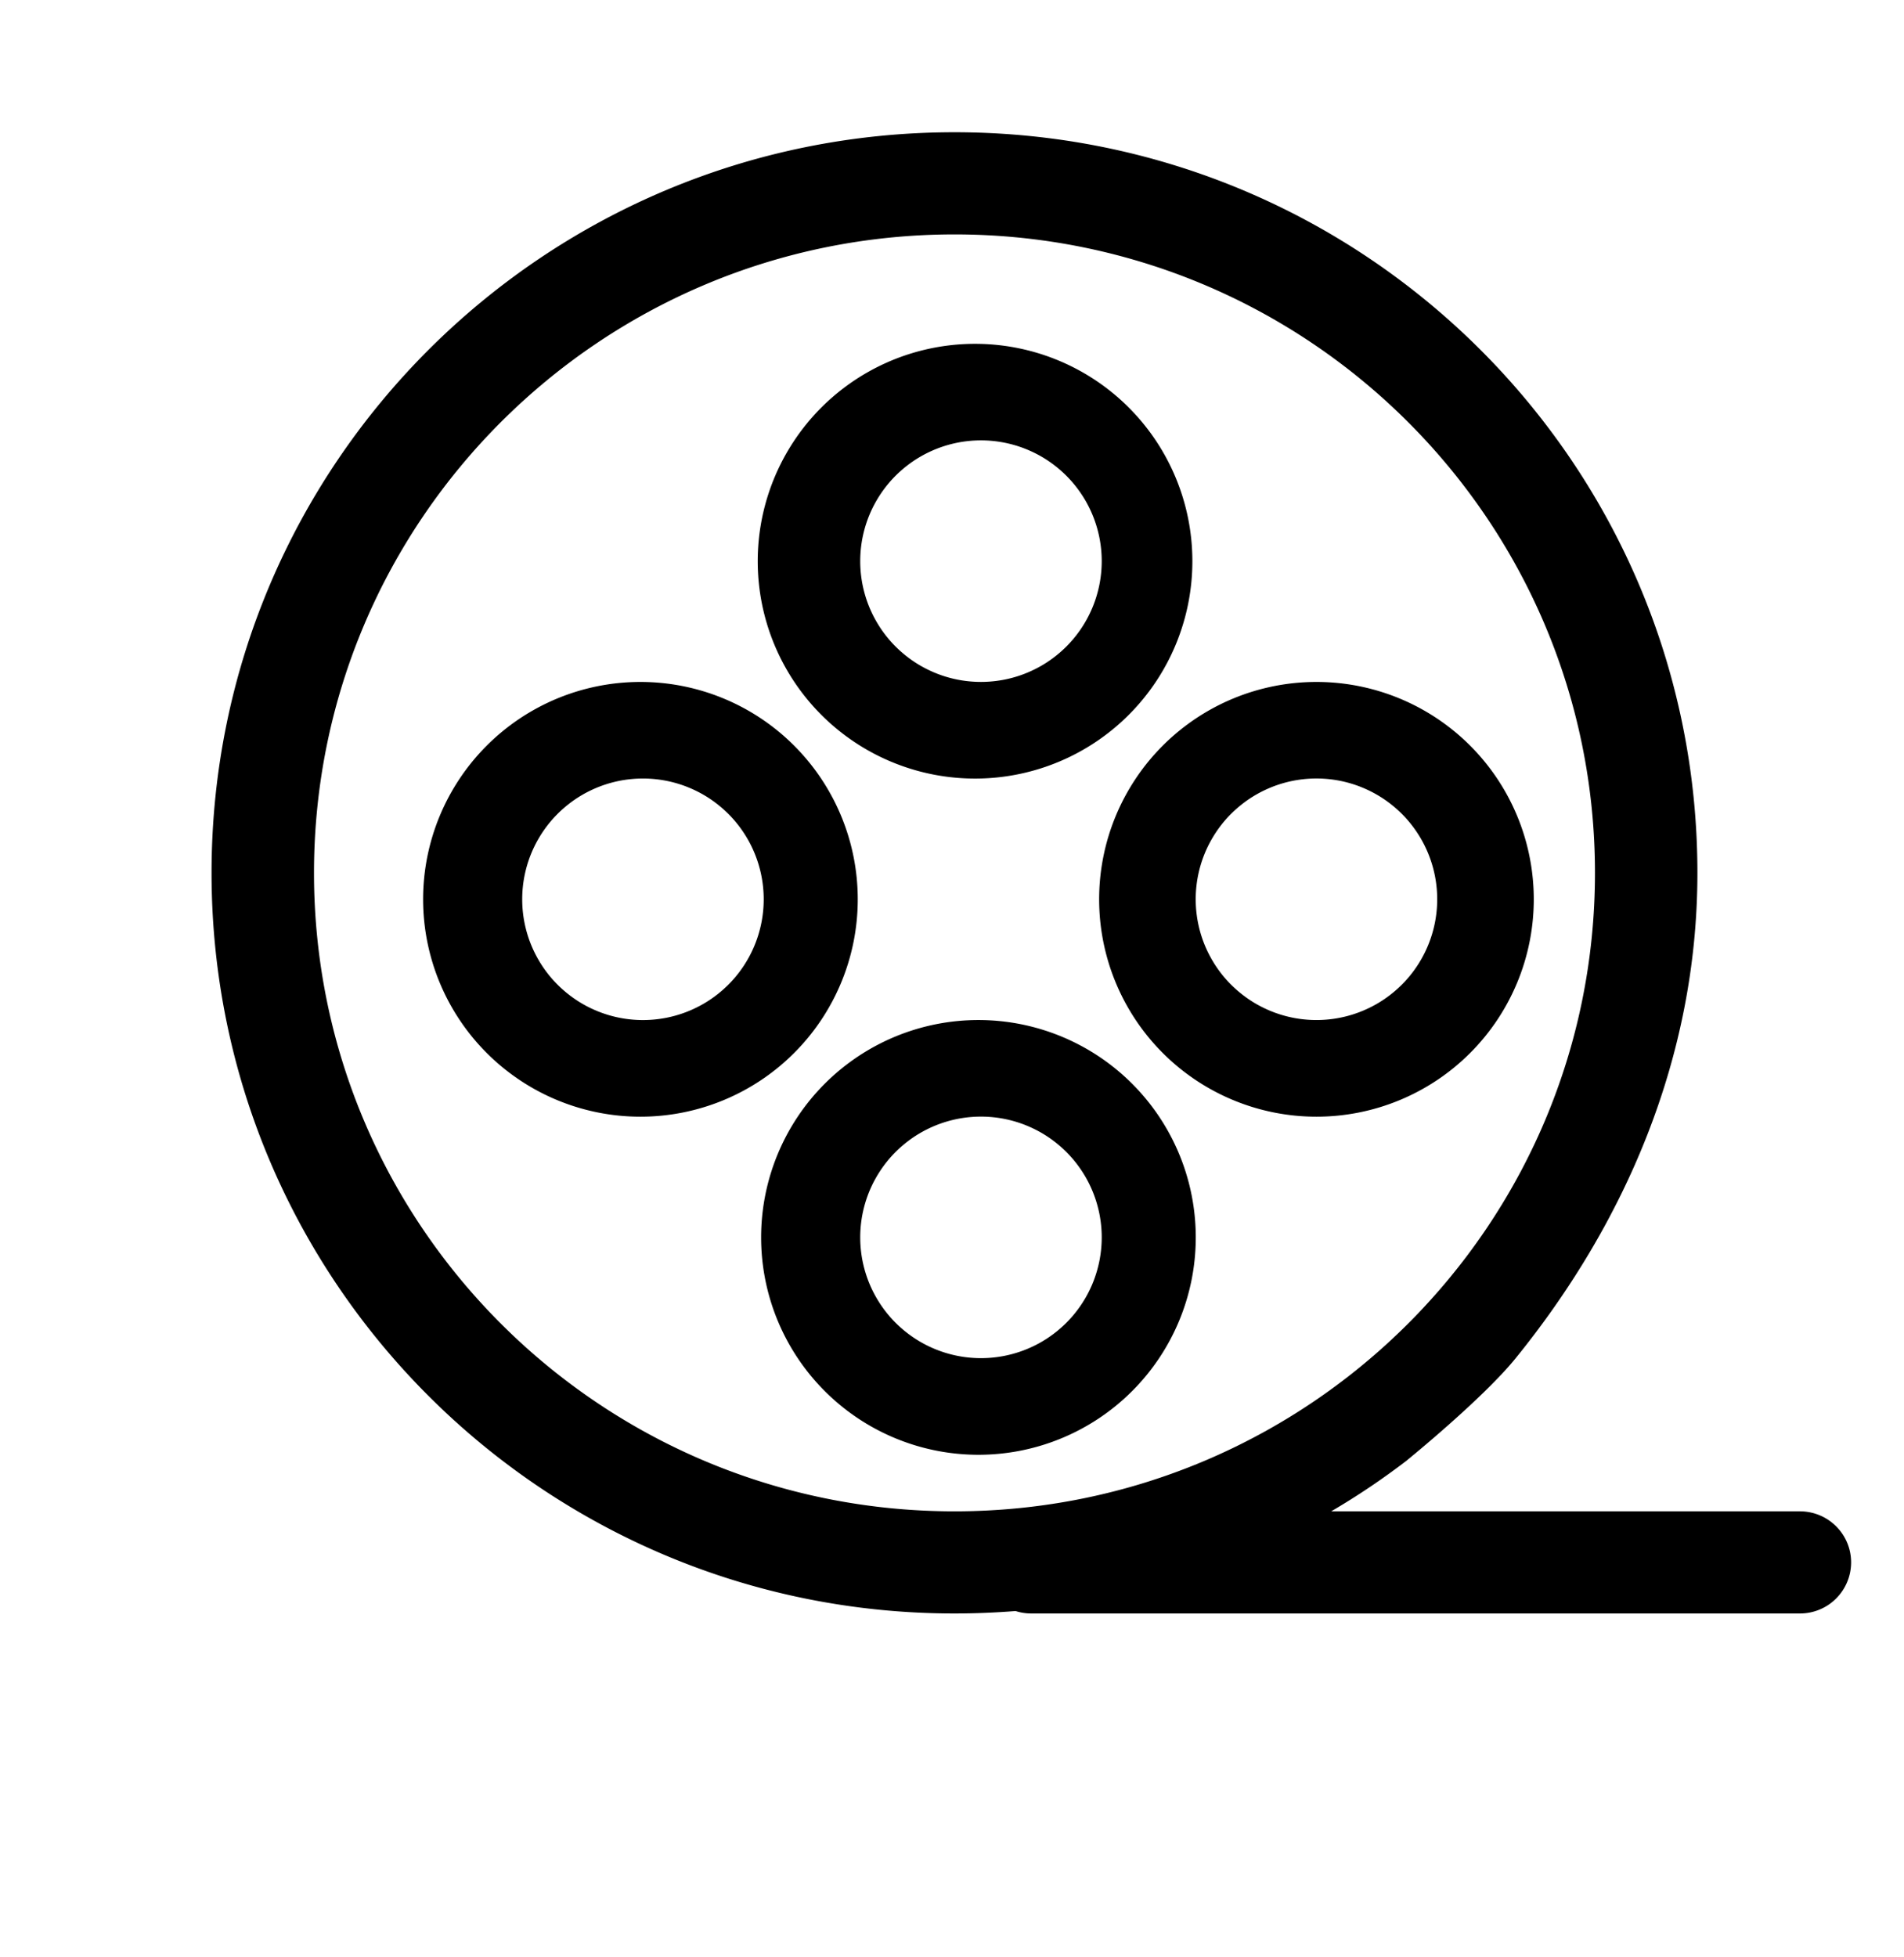
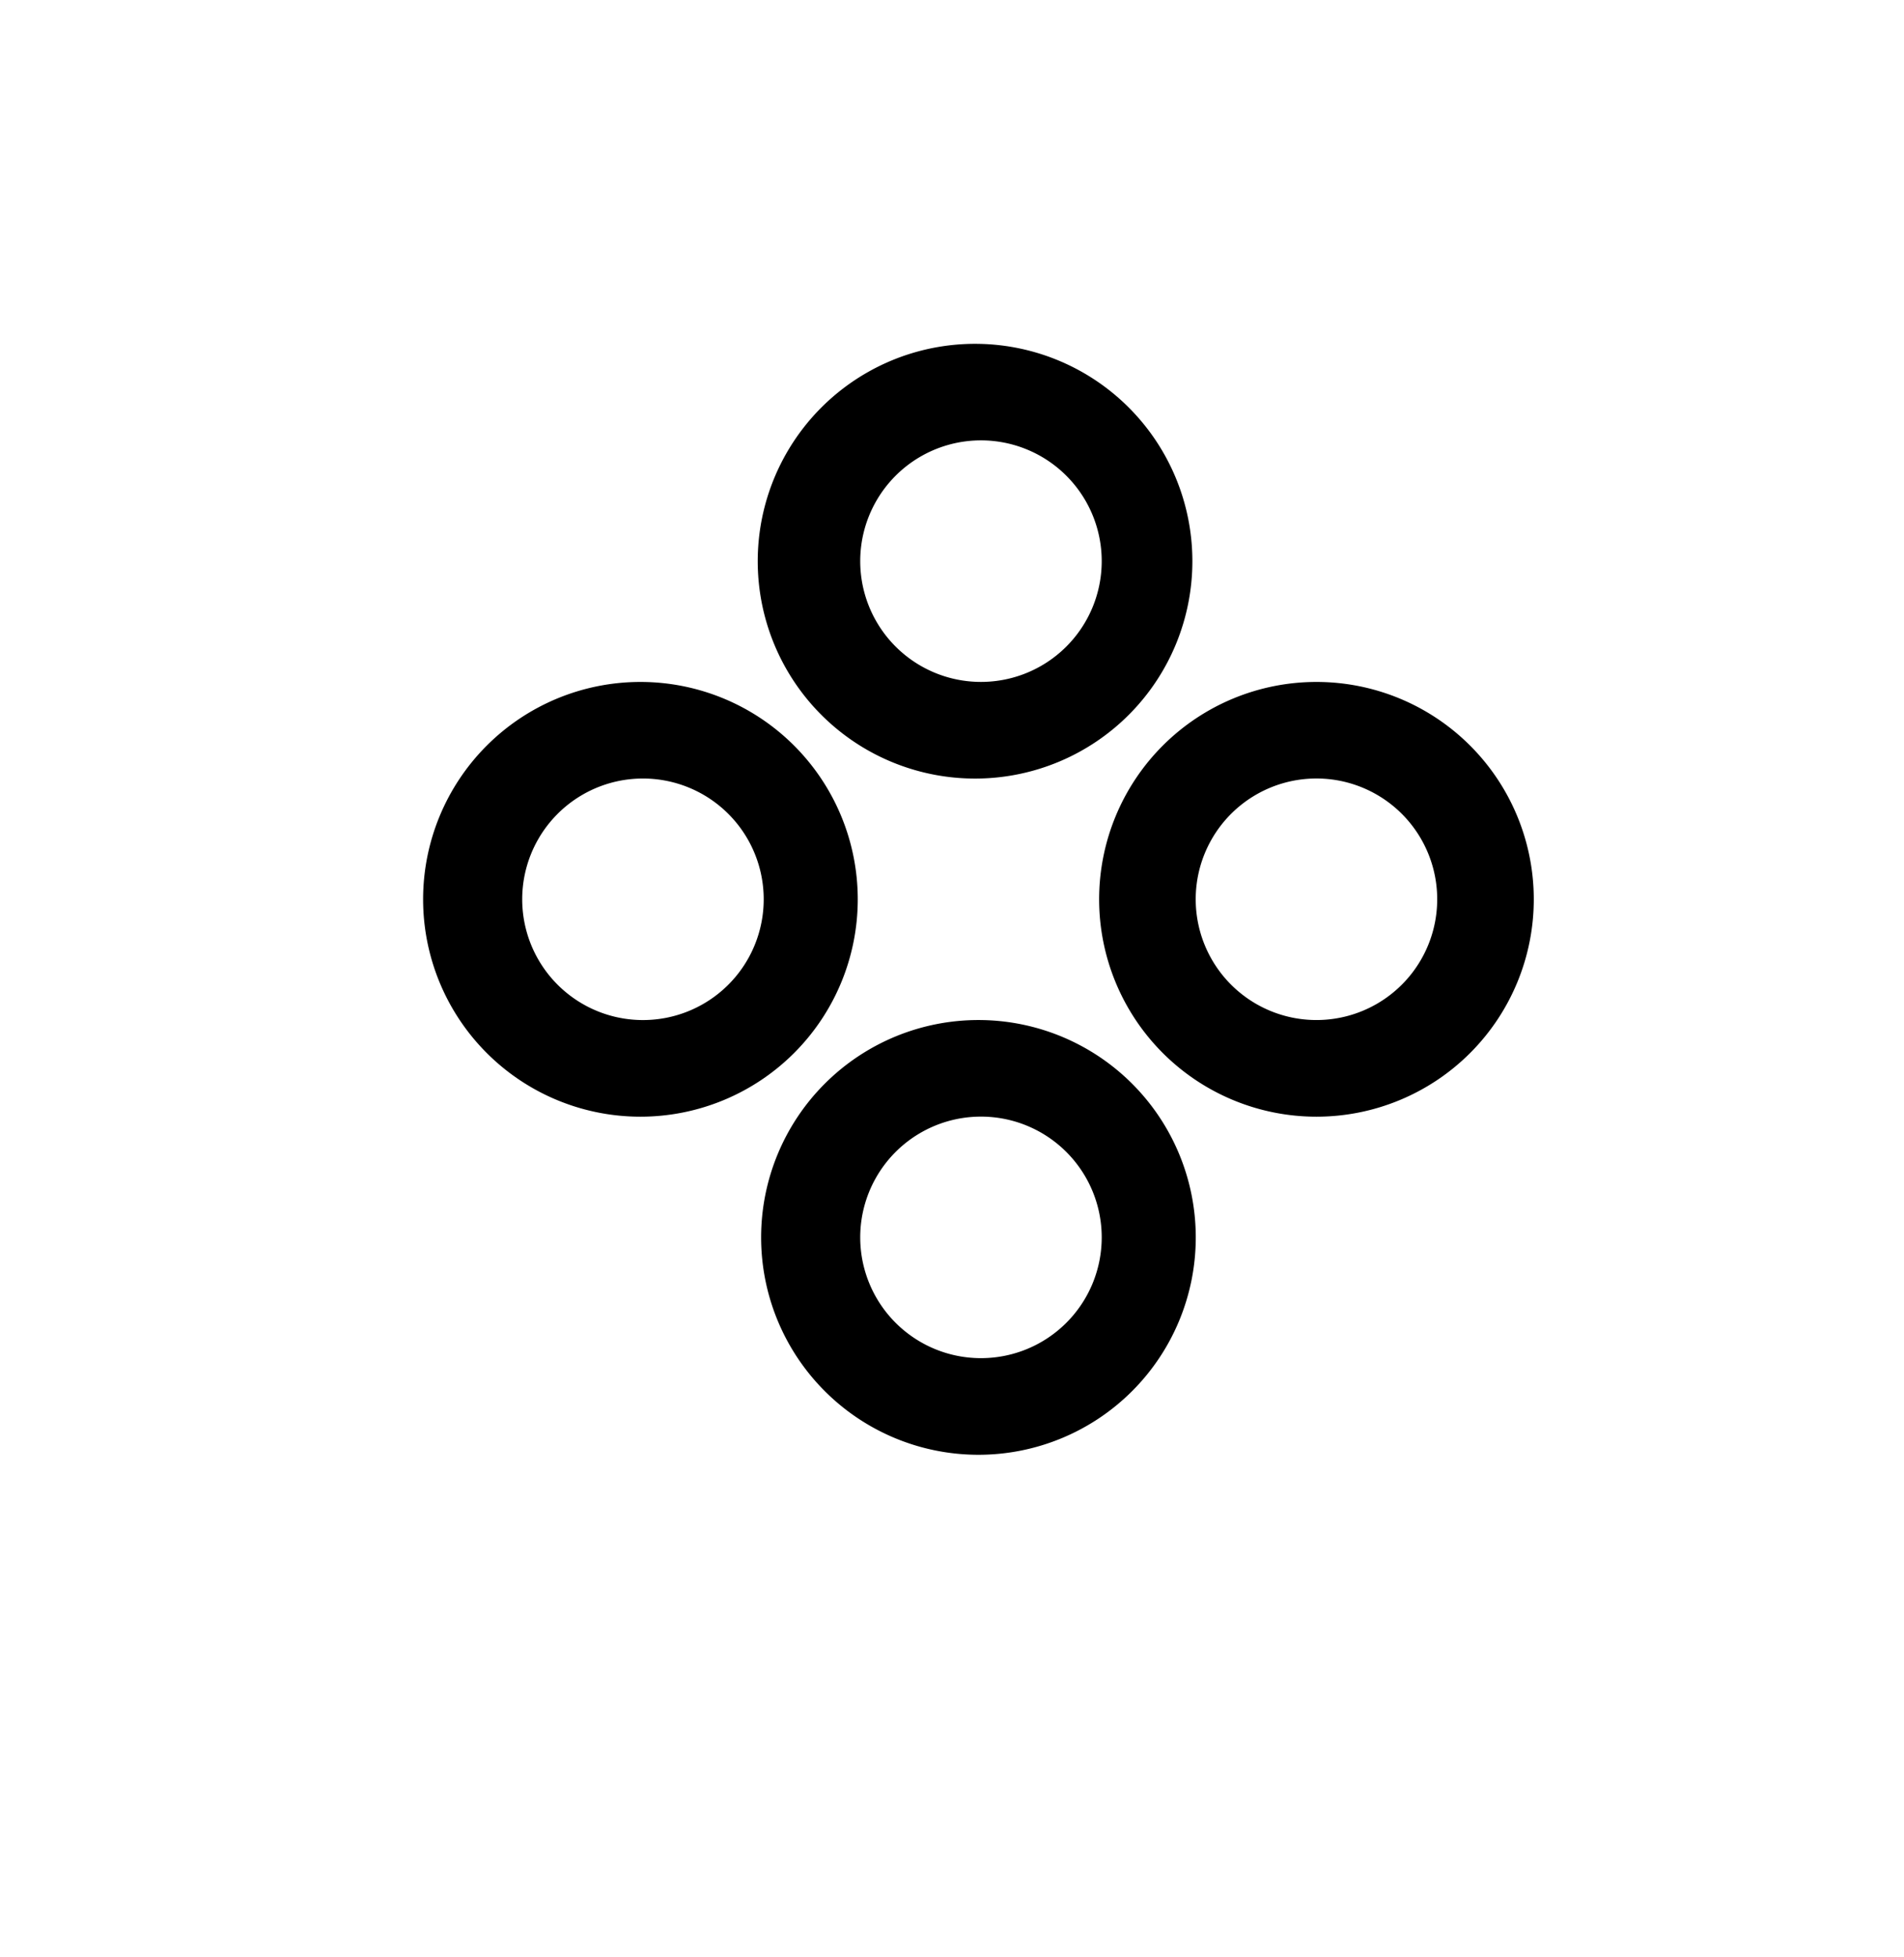
<svg xmlns="http://www.w3.org/2000/svg" width="36" height="37" viewBox="0 0 36 37" fill="none">
-   <path d="M26.604 27.604c-.456.35-.935.673-1.434.965h8.861c.535 0 .969.432.969.966a.967.967 0 01-.969.965H19.5a.973.973 0 01-.298-.046c-.381.03-.766.046-1.155.046C10.289 30.5 4 24.232 4 16.5c0-7.731 6.29-14 14.047-14 7.758 0 14.047 6.268 14.047 14 0 3.509-1.383 6.642-3.435 9.173-.62.766-2.055 1.93-2.055 1.93zm-8.557.965c6.688 0 12.11-5.403 12.11-12.069 0-6.666-5.422-12.069-12.11-12.069s-12.11 5.403-12.11 12.07c0 6.666 5.422 12.068 12.11 12.068z" fill="#000" />
  <path d="M18.5 14.717a4.109 4.109 0 110-8.217 4.109 4.109 0 010 8.217zm0 12.783a4.109 4.109 0 110-8.218 4.109 4.109 0 010 8.218zm-6.391-6.391a4.109 4.109 0 110-8.218 4.109 4.109 0 010 8.218zm12.782 0a4.109 4.109 0 110-8.218 4.109 4.109 0 010 8.218zM18.5 12.89a2.283 2.283 0 100-4.565 2.283 2.283 0 000 4.565zm0 12.783a2.283 2.283 0 100-4.565 2.283 2.283 0 000 4.565zm-6.391-6.391a2.283 2.283 0 100-4.565 2.283 2.283 0 000 4.565zm12.782 0a2.283 2.283 0 100-4.566 2.283 2.283 0 000 4.566z" fill="#000" />
</svg>